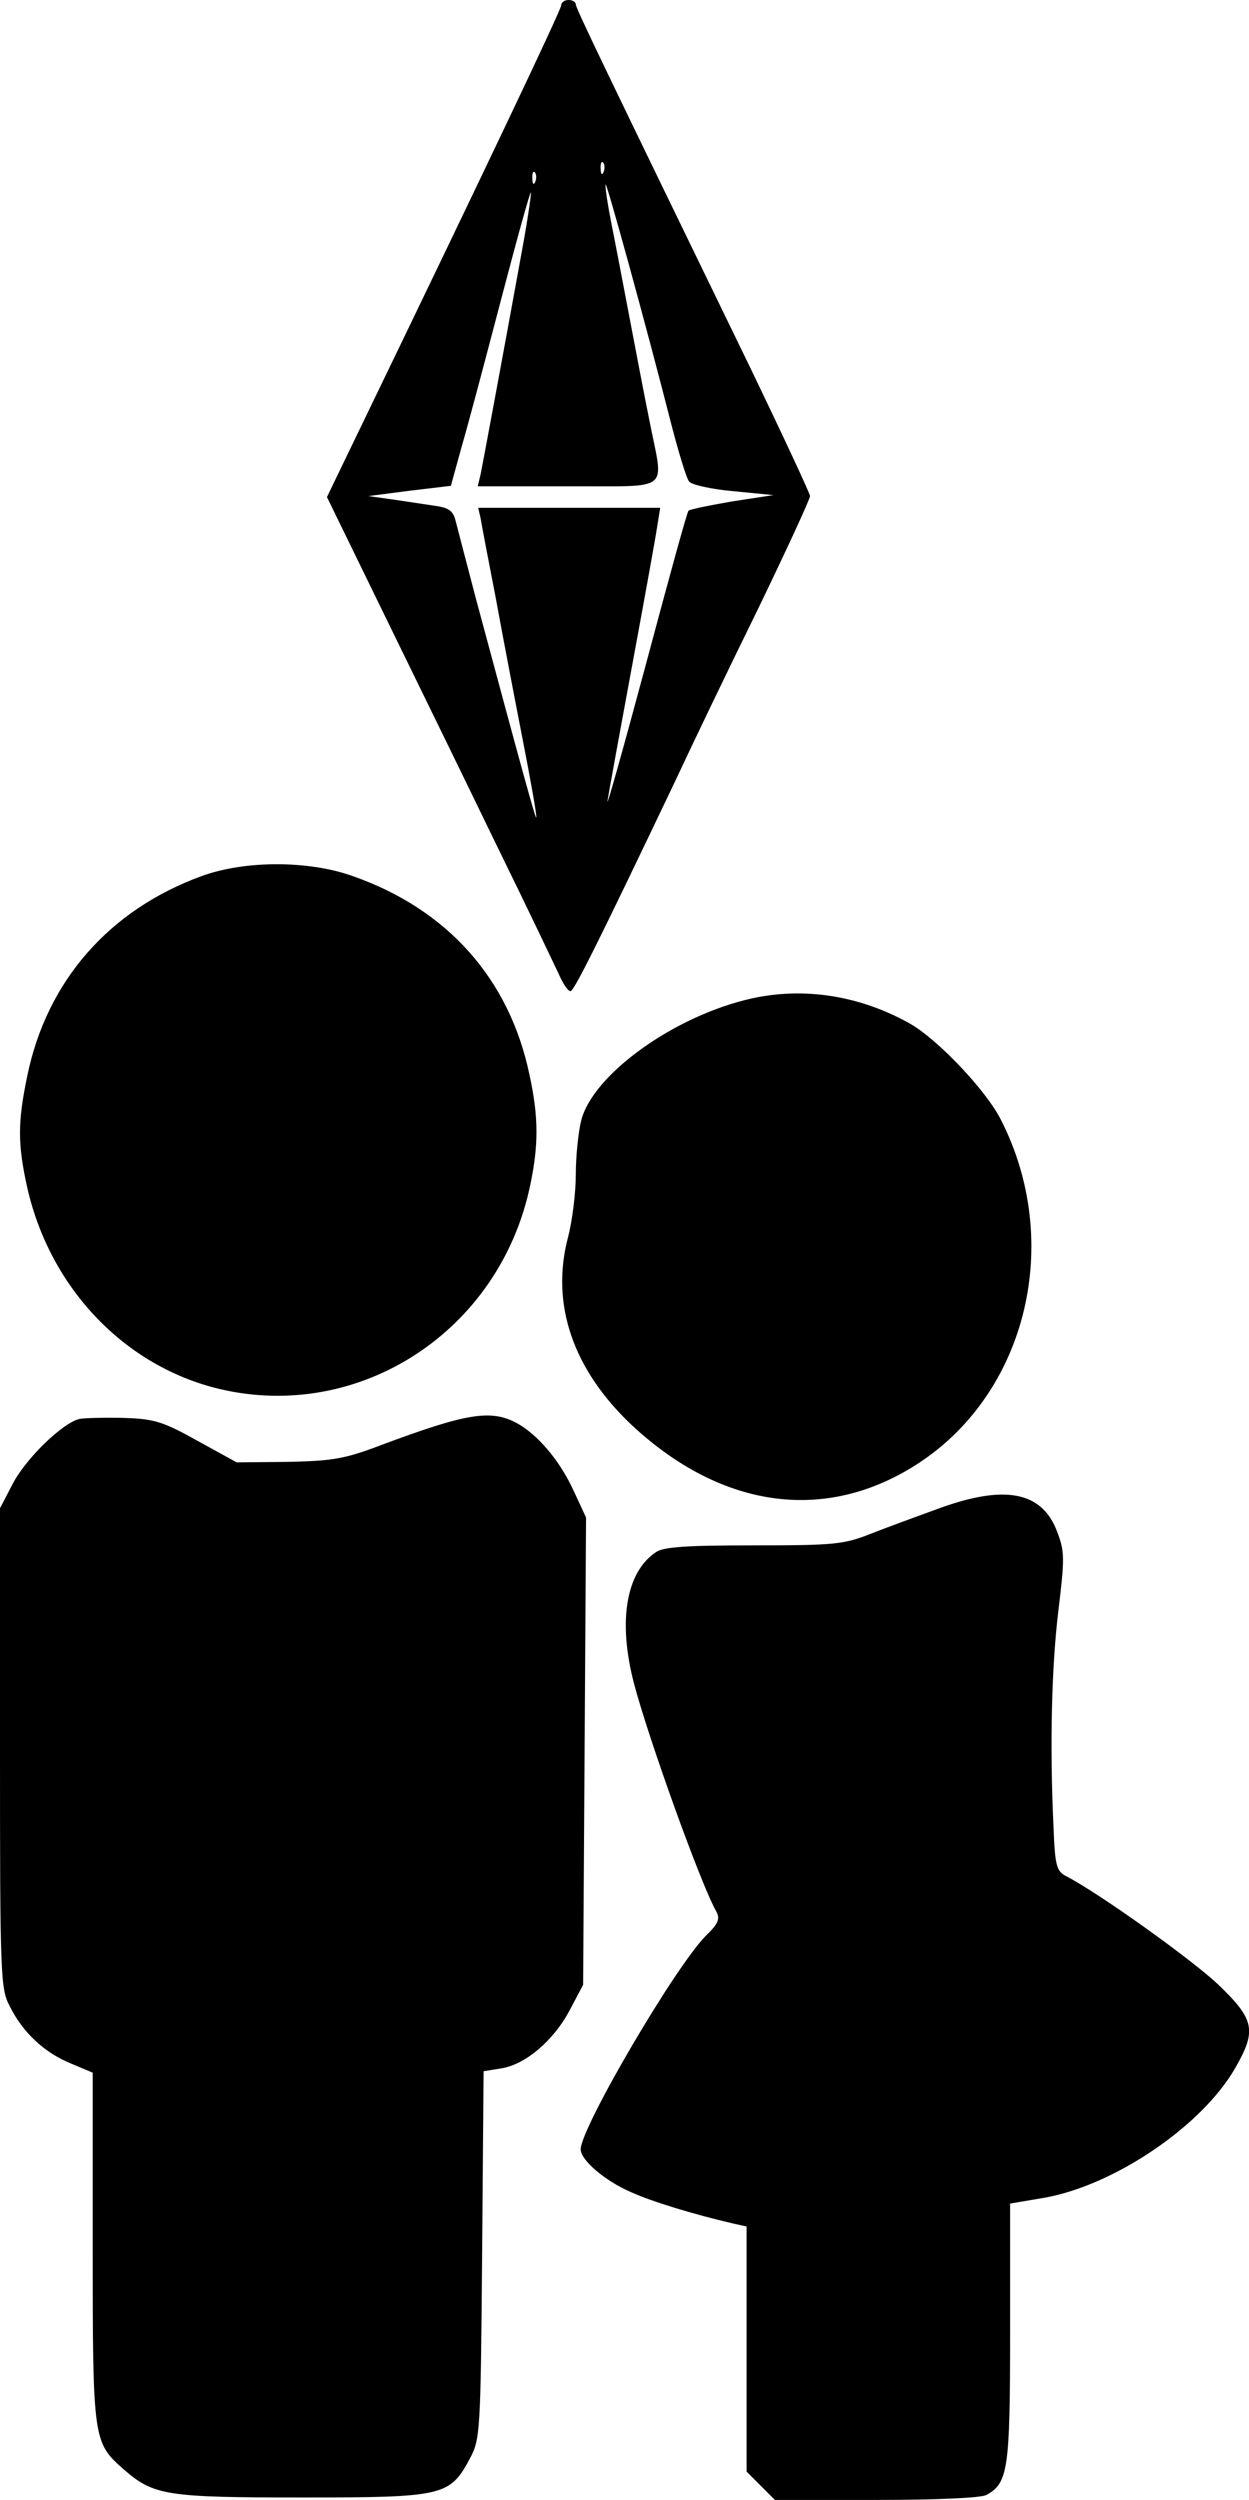
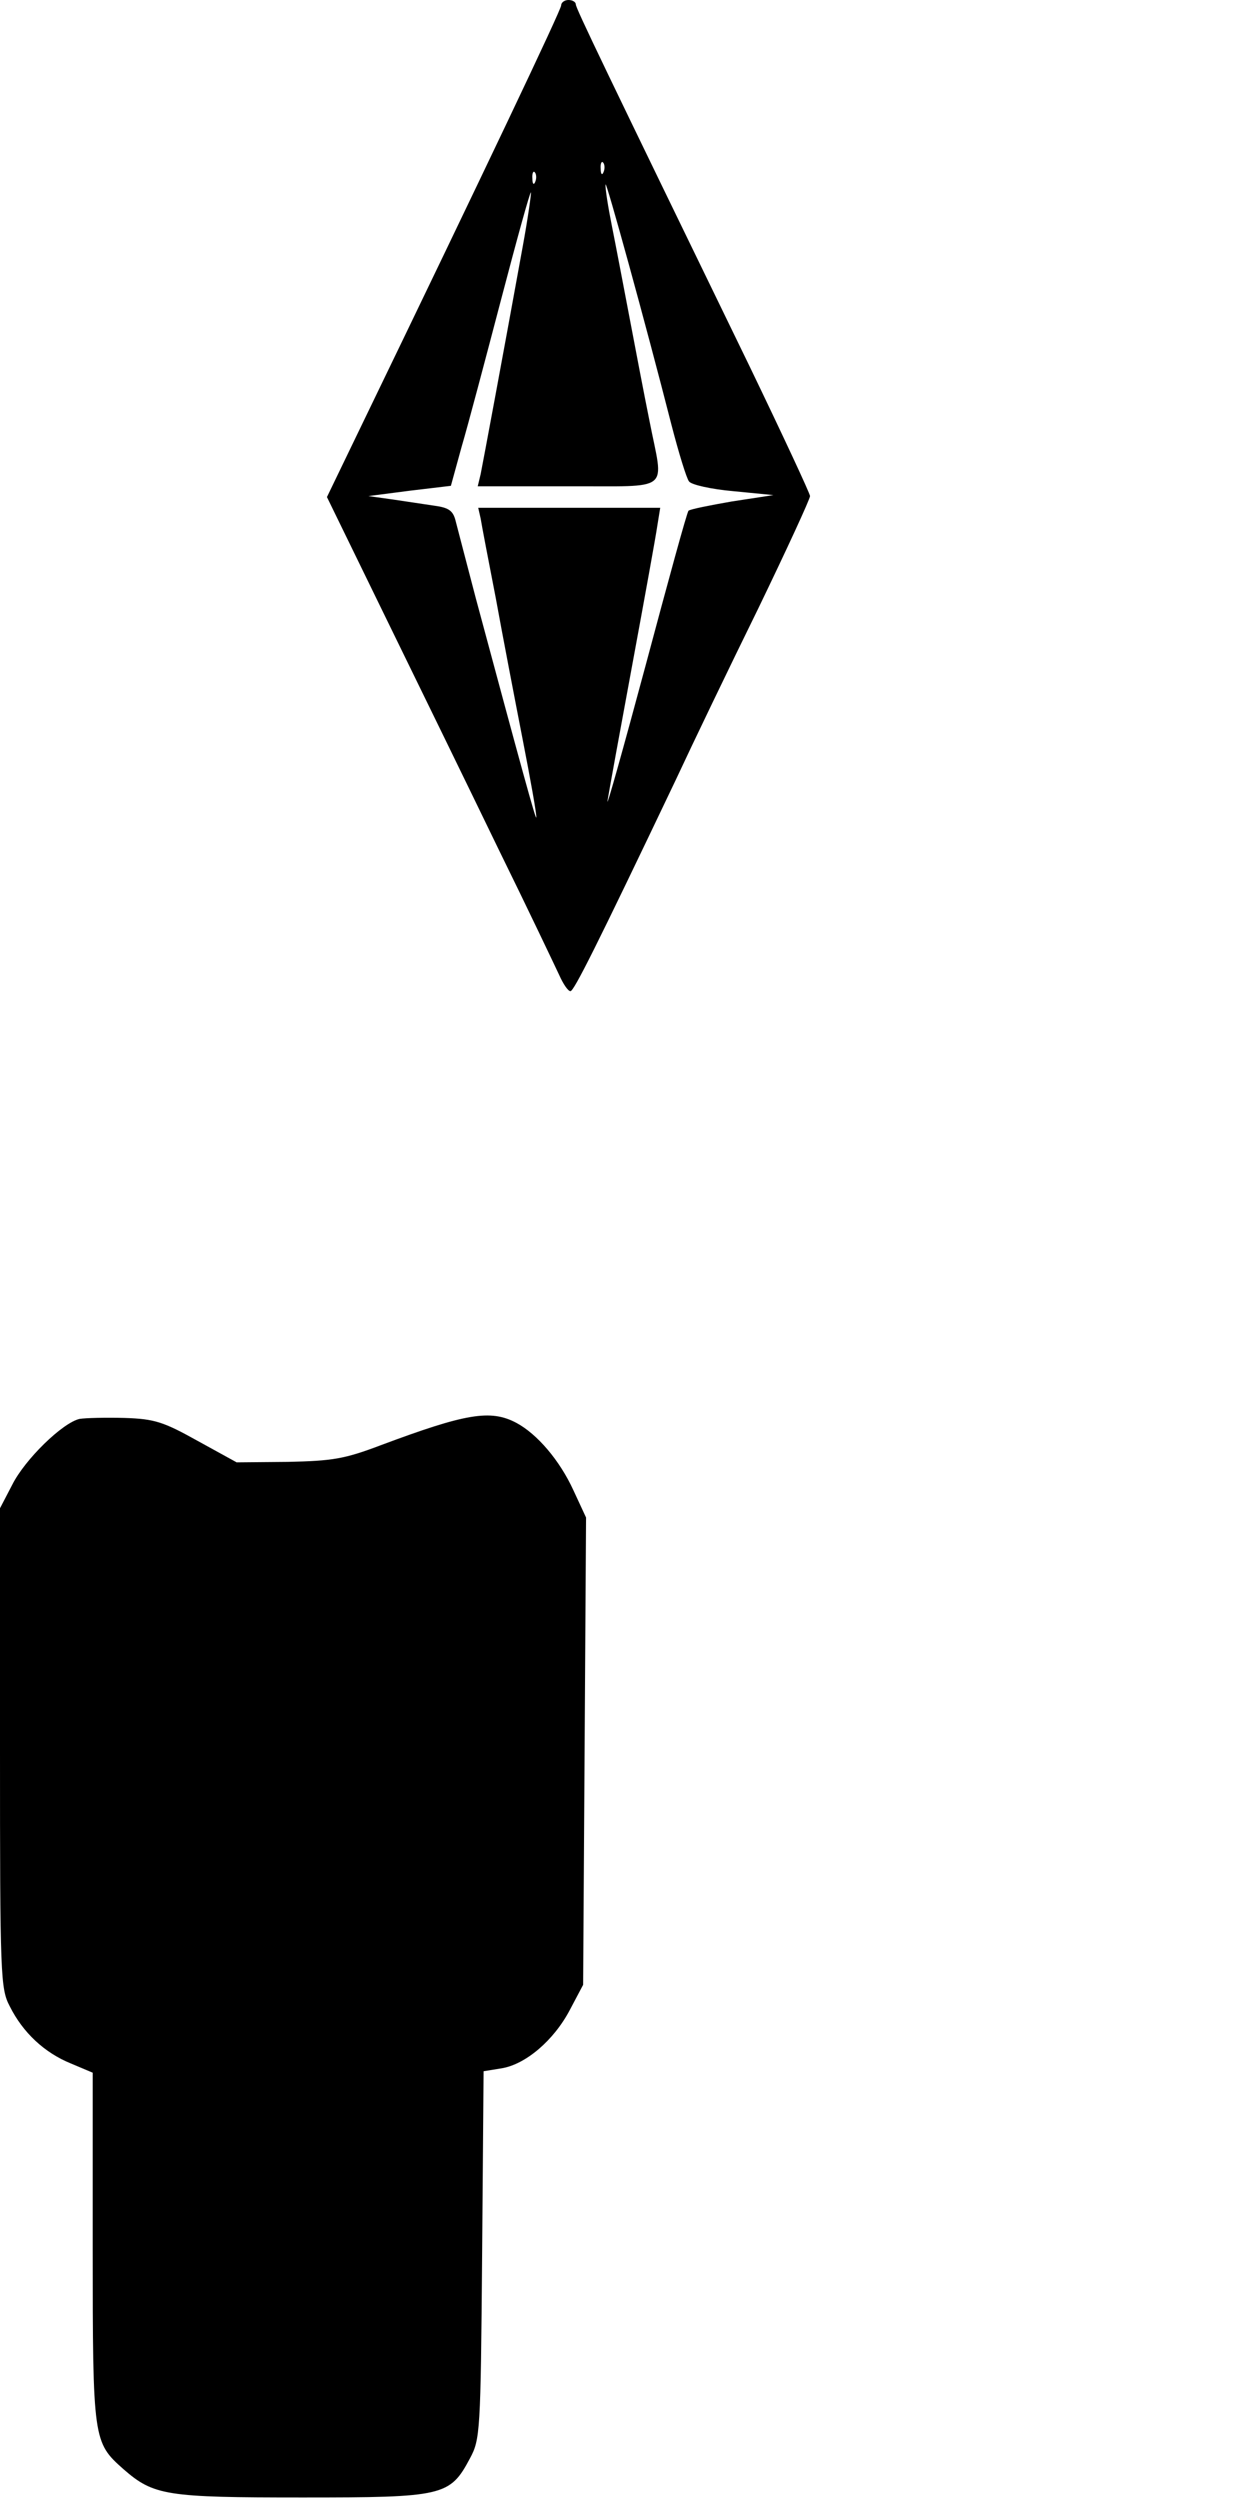
<svg xmlns="http://www.w3.org/2000/svg" version="1.0" width="255.956pt" height="512pt" viewBox="0 0 255.956 512" preserveAspectRatio="xMidYMid meet">
  <g transform="translate(-128,512) scale(0.1,-0.1)" fill="#000000" stroke="none">
    <path d="M2430 5109 c0 -9 -157 -339 -409 -860 l-71 -147 121 -248 c67 -137 171 -350 231 -474 61 -124 116 -240 124 -257 8 -18 18 -33 23 -33 7 0 51 87 216 433 34 73 110 231 169 351 58 120 106 224 106 230 0 5 -56 125 -124 266 -296 609 -356 733 -356 741 0 5 -7 9 -15 9 -8 0 -15 -5 -15 -11z m87 -341 c-3 -8 -6 -5 -6 6 -1 11 2 17 5 13 3 -3 4 -12 1 -19z m-140 -20 c-3 -8 -6 -5 -6 6 -1 11 2 17 5 13 3 -3 4 -12 1 -19z m279 -498 c15 -58 31 -110 36 -116 5 -7 46 -16 91 -20 l82 -8 -85 -13 c-46 -8 -86 -16 -89 -19 -3 -2 -42 -145 -88 -317 -46 -171 -81 -296 -78 -277 3 19 26 145 51 280 25 135 48 262 51 283 l6 37 -187 0 -186 0 5 -22 c2 -13 16 -86 31 -163 14 -77 39 -207 55 -289 16 -82 29 -154 28 -160 0 -10 -32 107 -124 449 -19 72 -37 142 -41 157 -5 21 -13 28 -42 32 -21 3 -59 9 -87 13 l-50 7 85 11 84 10 22 80 c13 44 49 180 81 302 32 122 59 220 61 219 1 -2 -6 -52 -17 -112 -41 -226 -81 -440 -86 -465 l-6 -25 186 0 c215 1 195 -15 166 134 -11 54 -29 149 -41 212 -12 63 -28 147 -36 187 -8 40 -14 78 -13 85 0 13 83 -288 135 -492z" />
-     <path d="M1694 3326 c-190 -69 -318 -215 -358 -409 -20 -96 -20 -140 0 -230 47 -206 200 -366 395 -412 287 -67 572 119 635 415 18 84 18 142 -1 229 -41 196 -168 339 -363 407 -90 32 -220 32 -308 0z" />
-     <path d="M2820 3075 c-157 -35 -325 -155 -349 -250 -6 -24 -11 -74 -11 -110 0 -37 -7 -95 -16 -129 -36 -137 10 -271 131 -385 186 -173 401 -201 590 -76 220 146 293 451 167 700 -30 61 -131 167 -188 199 -102 57 -216 75 -324 51z" />
    <path d="M1443 2214 c-35 -8 -112 -83 -138 -135 l-25 -48 0 -491 c0 -468 1 -493 20 -529 27 -54 71 -95 125 -117 l45 -19 0 -358 c0 -395 1 -399 63 -454 62 -54 87 -58 367 -58 289 0 302 3 343 80 21 39 22 53 25 416 l3 377 37 6 c49 8 107 57 140 120 l27 51 3 478 3 479 -26 56 c-28 61 -74 115 -117 138 -53 28 -104 19 -278 -46 -74 -28 -98 -32 -190 -34 l-105 -1 -80 44 c-70 39 -88 45 -150 47 -38 1 -80 0 -92 -2z" />
-     <path d="M3205 2031 c-44 -16 -107 -39 -140 -52 -55 -22 -75 -24 -240 -24 -138 0 -185 -3 -201 -14 -61 -41 -78 -141 -45 -268 29 -111 137 -412 169 -468 8 -15 4 -25 -21 -49 -63 -63 -257 -394 -257 -438 0 -22 50 -65 104 -88 42 -19 127 -45 209 -64 l27 -6 0 -251 0 -251 29 -29 29 -29 207 0 c122 0 214 4 226 10 45 24 49 53 49 333 l0 264 71 12 c144 26 322 147 390 265 45 78 40 100 -35 172 -54 51 -244 187 -312 222 -19 10 -22 22 -25 99 -8 169 -4 329 10 445 13 107 13 121 -3 162 -31 81 -106 96 -241 47z" />
  </g>
</svg>